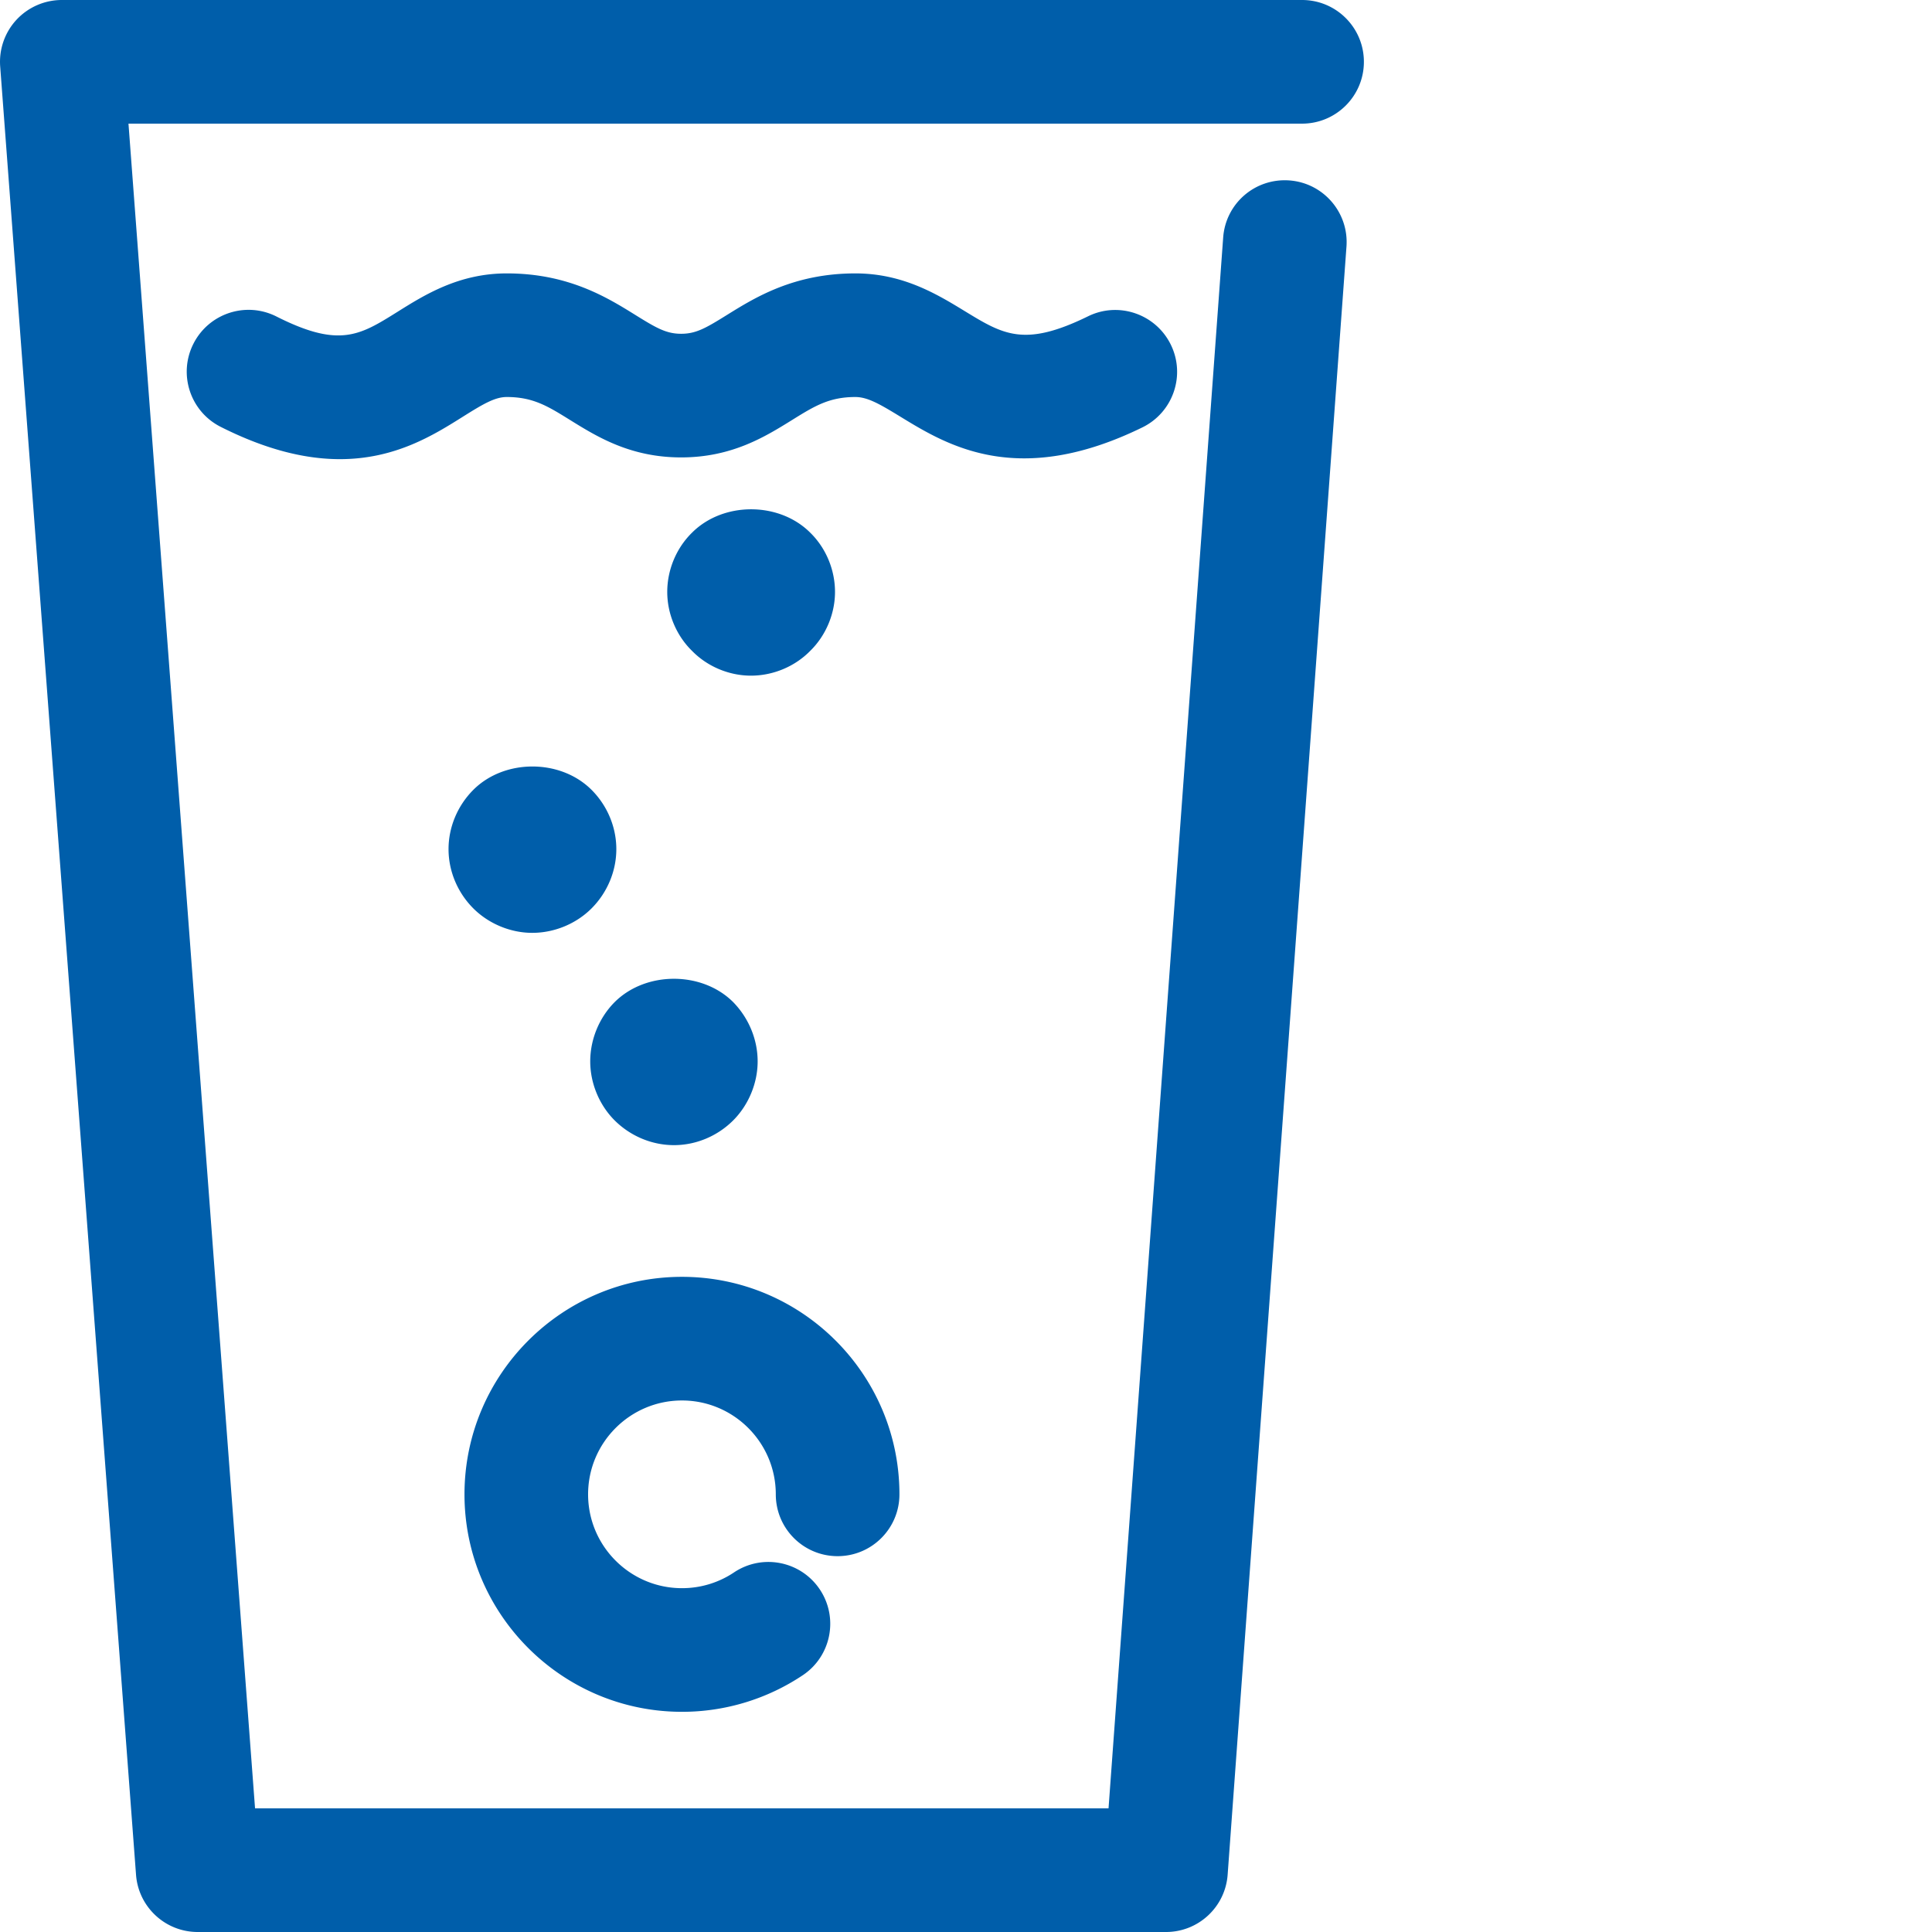
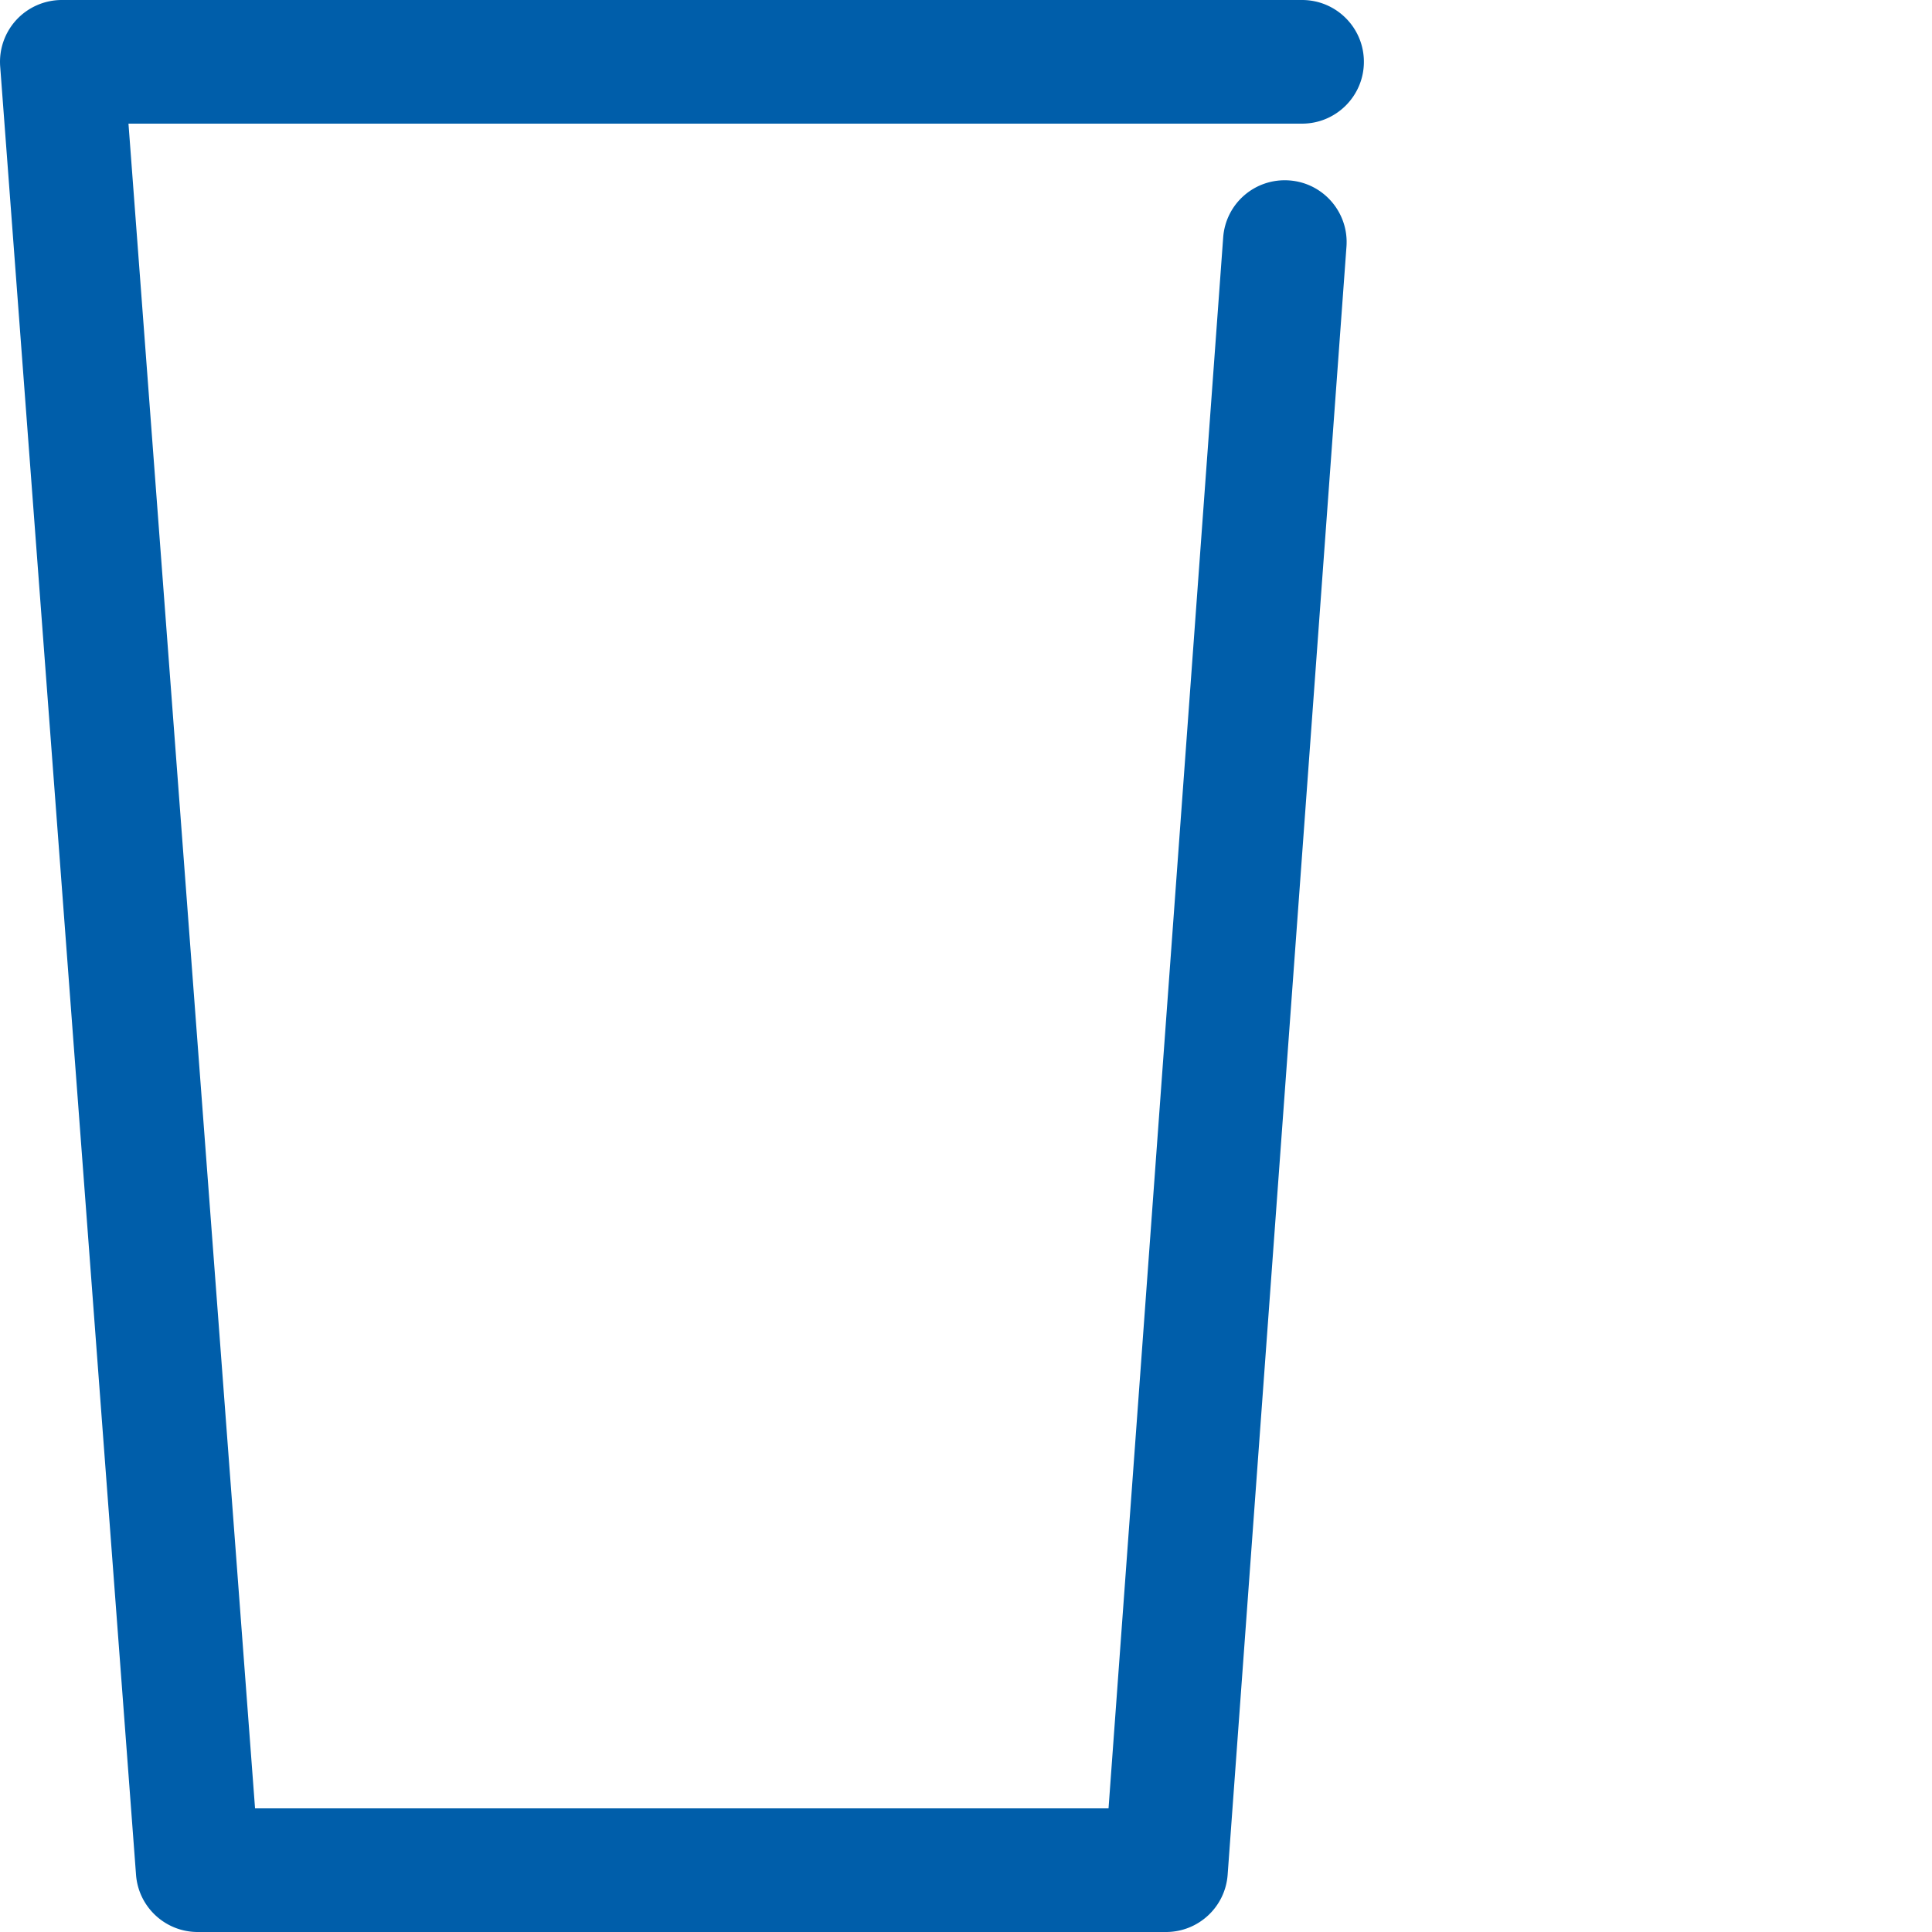
<svg xmlns="http://www.w3.org/2000/svg" version="1.1" width="512" height="512" x="0" y="0" viewBox="0 0 512 512" style="enable-background:new 0 0 512 512" xml:space="preserve">
  <g>
    <path d="M309 512H52.39c-8.574 0-15.699-6.613-16.34-15.16L.048 17.61a16.404 16.404 0 0 1 4.32-12.372A16.42 16.42 0 0 1 16.383 0h328.676c9.054 0 16.386 7.34 16.386 16.383s-7.34 16.383-16.386 16.383H34.047L67.59 479.234h226.183l30.38-416.27c.644-9.023 8.437-15.804 17.534-15.148 9.028.657 15.797 8.512 15.141 17.54L325.34 496.804C324.719 505.37 317.594 512 309 512zm0 0" fill="#005eaa" opacity="1" data-original="#000000" />
-     <path d="M90.082 121.68c-8.789 0-19.172-2.29-31.605-8.563-8.067-4.074-11.305-13.933-7.223-22.008 4.082-8.066 13.898-11.316 22.008-7.234 16.652 8.414 22.09 5.004 31.976-1.172 7.285-4.57 16.356-10.25 29.067-10.25 16.32 0 26.597 6.371 34.097 11.031 5.555 3.45 8.172 4.97 12.114 4.97s6.558-1.52 12.105-4.97c7.488-4.652 17.746-11.03 34.07-11.03 12.63 0 21.715 5.562 29.028 10.026 10.164 6.204 15.754 9.614 32.633 1.34 8.101-3.984 17.937-.613 21.921 7.516 3.985 8.129.61 17.937-7.52 21.922-33.073 16.18-51.745 4.746-64.128-2.824-5.445-3.329-8.695-5.22-11.945-5.22-6.965 0-10.871 2.427-16.782 6.099-7.109 4.414-15.949 9.906-29.394 9.906-13.453 0-22.293-5.492-29.399-9.895-5.921-3.676-9.824-6.11-16.82-6.11-3.14 0-6.316 1.891-11.66 5.247-7.703 4.84-17.895 11.219-32.543 11.219zM178.605 303.473c-5.855 0-11.539-2.399-15.718-6.559-4.082-4.082-6.469-9.852-6.469-15.629 0-5.86 2.398-11.625 6.469-15.71 8.265-8.25 23.164-8.25 31.418 0 4.082 4.179 6.48 9.843 6.48 15.71 0 5.766-2.406 11.547-6.48 15.63-4.172 4.167-9.844 6.558-15.7 6.558zM141.055 247.215c-5.758 0-11.535-2.399-15.618-6.48-4.171-4.173-6.57-9.852-6.57-15.708 0-5.859 2.406-11.539 6.57-15.71 8.25-8.25 23.075-8.25 31.329 0 4.168 4.171 6.566 9.851 6.566 15.71 0 5.856-2.406 11.536-6.566 15.707-4.075 4.082-9.852 6.48-15.711 6.48zM199.008 179.055c-5.77 0-11.54-2.395-15.61-6.567-4.18-4.082-6.57-9.851-6.57-15.62 0-5.856 2.399-11.626 6.57-15.708 8.243-8.254 23.063-8.254 31.317 0 4.183 4.082 6.57 9.852 6.57 15.707 0 5.77-2.398 11.54-6.57 15.621-4.09 4.172-9.848 6.567-15.707 6.567zM180.727 453.648c-31.782 0-57.633-25.859-57.633-57.632 0-31.79 25.851-57.641 57.633-57.641s57.632 25.852 57.632 57.64c0 9.055-7.332 16.383-16.382 16.383-9.055 0-16.383-7.328-16.383-16.382 0-13.72-11.164-24.875-24.867-24.875-13.711 0-24.875 11.156-24.875 24.875 0 13.71 11.164 24.867 24.875 24.867a24.72 24.72 0 0 0 13.8-4.18c7.524-5.031 17.696-3.015 22.735 4.52 5.023 7.523 3.008 17.695-4.516 22.726a57.565 57.565 0 0 1-32.02 9.7zm0 0" fill="#005eaa" opacity="1" data-original="#000000" />
  </g>
</svg>